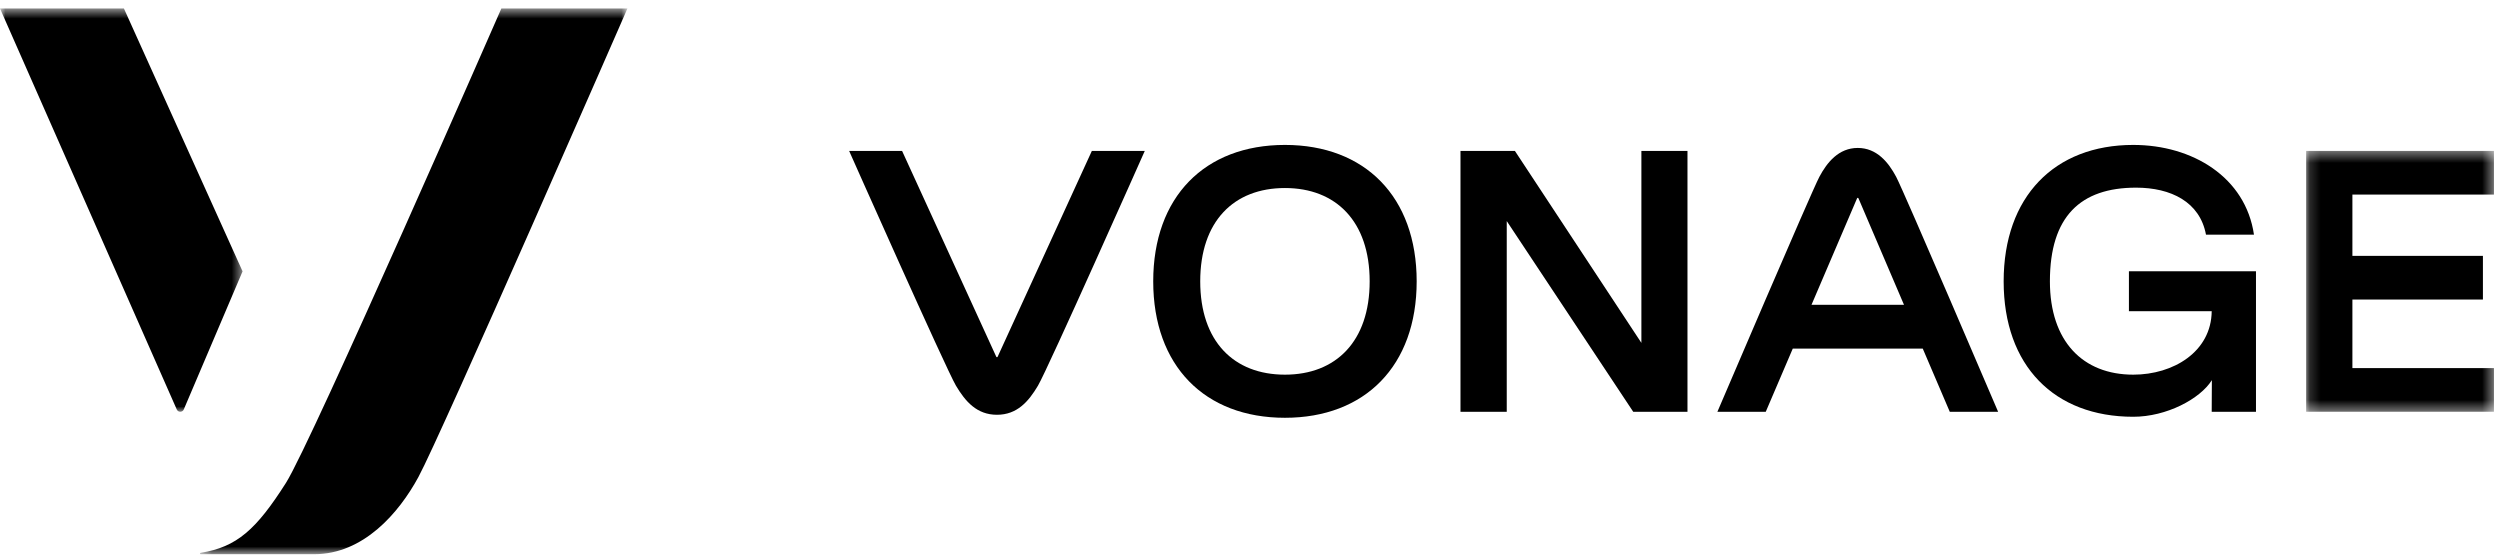
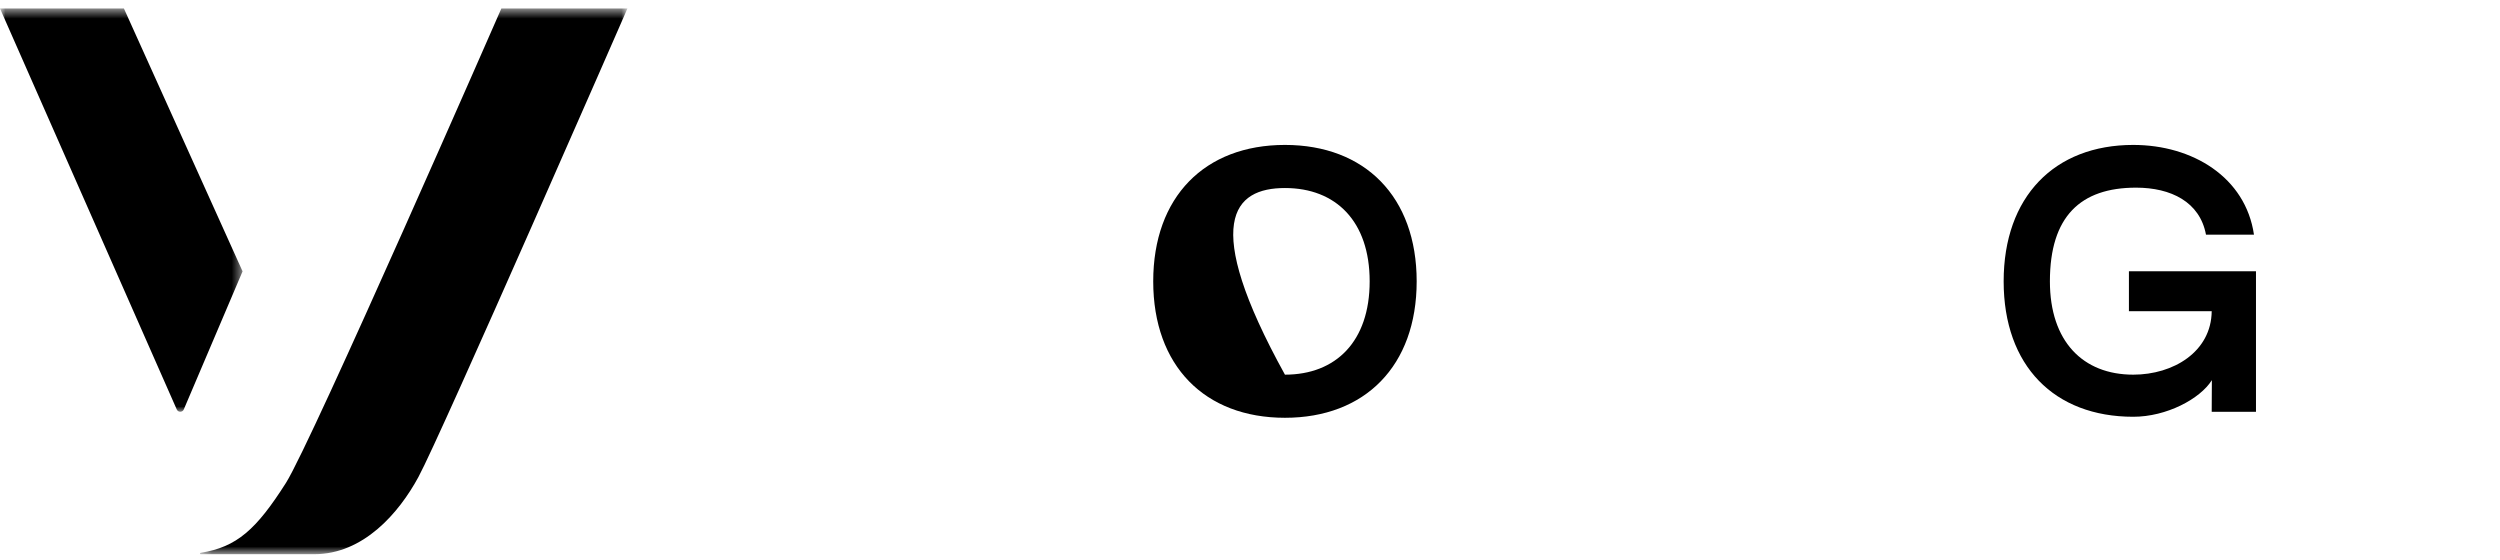
<svg xmlns="http://www.w3.org/2000/svg" xmlns:xlink="http://www.w3.org/1999/xlink" width="232px" height="52px" viewBox="0 0 232 52" version="1.1">
  <title>Vonage-Logo</title>
  <defs>
    <polygon id="path-1" points="0 0.57 22.511 0.57 22.511 37.992 0 37.992" />
    <polygon id="path-3" points="0.409 0.57 40.076 0.57 40.076 51.212 0.409 51.212" />
    <polygon id="path-5" points="0.159 0.393 17.589 0.393 17.589 24.6 0.159 24.6" />
  </defs>
  <g id="Vonage-Logo" stroke="none" stroke-width="1" fill="none" fill-rule="evenodd">
    <g id="Group-20">
      <g id="Group-3" transform="translate(0, 0.219)">
        <mask id="mask-2" fill="white">
          <use xlink:href="#path-1" />
        </mask>
        <g id="Clip-2" />
        <path d="M11.499,0.569 L0,0.569 L16.404,37.78 C16.529,38.065 16.934,38.062 17.055,37.776 L22.511,24.963 L11.499,0.569 Z" id="Fill-1" fill="#000000" mask="url(#mask-2)" />
      </g>
      <g id="Group-6" transform="translate(18.15, 0.219)">
        <mask id="mask-4" fill="white">
          <use xlink:href="#path-3" />
        </mask>
        <g id="Clip-5" />
        <path d="M28.375,0.569 C28.375,0.569 10.75,40.869 8.391,44.586 C5.646,48.906 3.828,50.556 0.463,51.084 C0.432,51.089 0.409,51.116 0.409,51.147 C0.409,51.182 0.438,51.212 0.473,51.212 L11.003,51.212 C15.566,51.212 18.856,47.408 20.679,44.049 C22.751,40.231 40.076,0.569 40.076,0.569 L28.375,0.569 Z" id="Fill-4" fill="#000000" mask="url(#mask-4)" />
      </g>
-       <path d="M92.58,33.109 C92.556,33.161 92.48,33.161 92.455,33.109 L83.714,14.007 L78.801,14.007 C78.801,14.007 87.811,34.275 88.712,35.79 C89.592,37.27 90.656,38.491 92.518,38.491 C94.38,38.491 95.445,37.27 96.324,35.79 C97.225,34.275 106.235,14.007 106.235,14.007 L101.323,14.007 L92.58,33.109 Z" id="Fill-7" fill="#000000" />
-       <path d="M119.243,13.449 C111.804,13.449 107.019,18.259 107.019,26.109 C107.019,33.959 111.804,38.77 119.243,38.77 C126.664,38.77 131.467,33.959 131.467,26.109 C131.467,18.259 126.664,13.449 119.243,13.449 M119.243,34.769 C114.492,34.769 111.381,31.679 111.381,26.109 C111.381,20.539 114.492,17.449 119.243,17.449 C123.976,17.449 127.105,20.539 127.105,26.109 C127.105,31.679 123.976,34.769 119.243,34.769" id="Fill-9" fill="#000000" />
-       <polygon id="Fill-11" fill="#000000" points="156.598 14.006 156.598 38.213 151.563 38.213 139.826 20.515 139.826 38.213 135.533 38.213 135.533 14.006 140.583 14.006 152.321 31.82 152.321 14.006" />
-       <path d="M172.401,13.729 C170.631,13.729 169.551,15.068 168.838,16.408 C168.107,17.781 159.374,38.213 159.374,38.213 L163.862,38.213 L166.369,32.351 L178.432,32.351 L180.939,38.213 L185.426,38.213 C185.426,38.213 176.691,17.781 175.963,16.408 C175.25,15.068 174.168,13.729 172.401,13.729 L172.401,13.729 Z M168.107,28.287 L172.337,18.4 C172.362,18.344 172.439,18.344 172.464,18.4 L176.691,28.287 L168.107,28.287 Z" id="Fill-13" fill="#000000" />
+       <path d="M119.243,13.449 C111.804,13.449 107.019,18.259 107.019,26.109 C107.019,33.959 111.804,38.77 119.243,38.77 C126.664,38.77 131.467,33.959 131.467,26.109 C131.467,18.259 126.664,13.449 119.243,13.449 M119.243,34.769 C111.381,20.539 114.492,17.449 119.243,17.449 C123.976,17.449 127.105,20.539 127.105,26.109 C127.105,31.679 123.976,34.769 119.243,34.769" id="Fill-9" fill="#000000" />
      <path d="M197.564,28.878 L205.246,28.878 C205.21,32.638 201.693,34.769 197.967,34.769 C193.291,34.769 190.231,31.679 190.231,26.109 C190.231,20.094 193.064,17.414 198.227,17.414 C201.46,17.414 204.149,18.734 204.715,21.775 L209.168,21.775 C208.389,16.45 203.475,13.449 197.967,13.449 C190.645,13.449 185.939,18.259 185.939,26.109 C185.939,33.958 190.645,38.676 197.967,38.676 C201.052,38.676 204.165,37.024 205.261,35.278 L205.246,38.213 L209.355,38.213 L209.355,30.743 L209.355,25.173 L197.564,25.173 L197.564,28.878 Z" id="Fill-15" fill="#000000" />
      <g id="Group-19" transform="translate(213.85, 13.612)">
        <mask id="mask-6" fill="white">
          <use xlink:href="#path-5" />
        </mask>
        <g id="Clip-18" />
-         <polygon id="Fill-17" fill="#000000" mask="url(#mask-6)" points="17.589 4.444 17.589 0.393 0.159 0.393 0.159 24.6 17.589 24.6 17.589 20.548 4.453 20.548 4.453 14.185 16.566 14.185 16.566 10.133 4.453 10.133 4.453 4.444" />
      </g>
    </g>
  </g>
</svg>